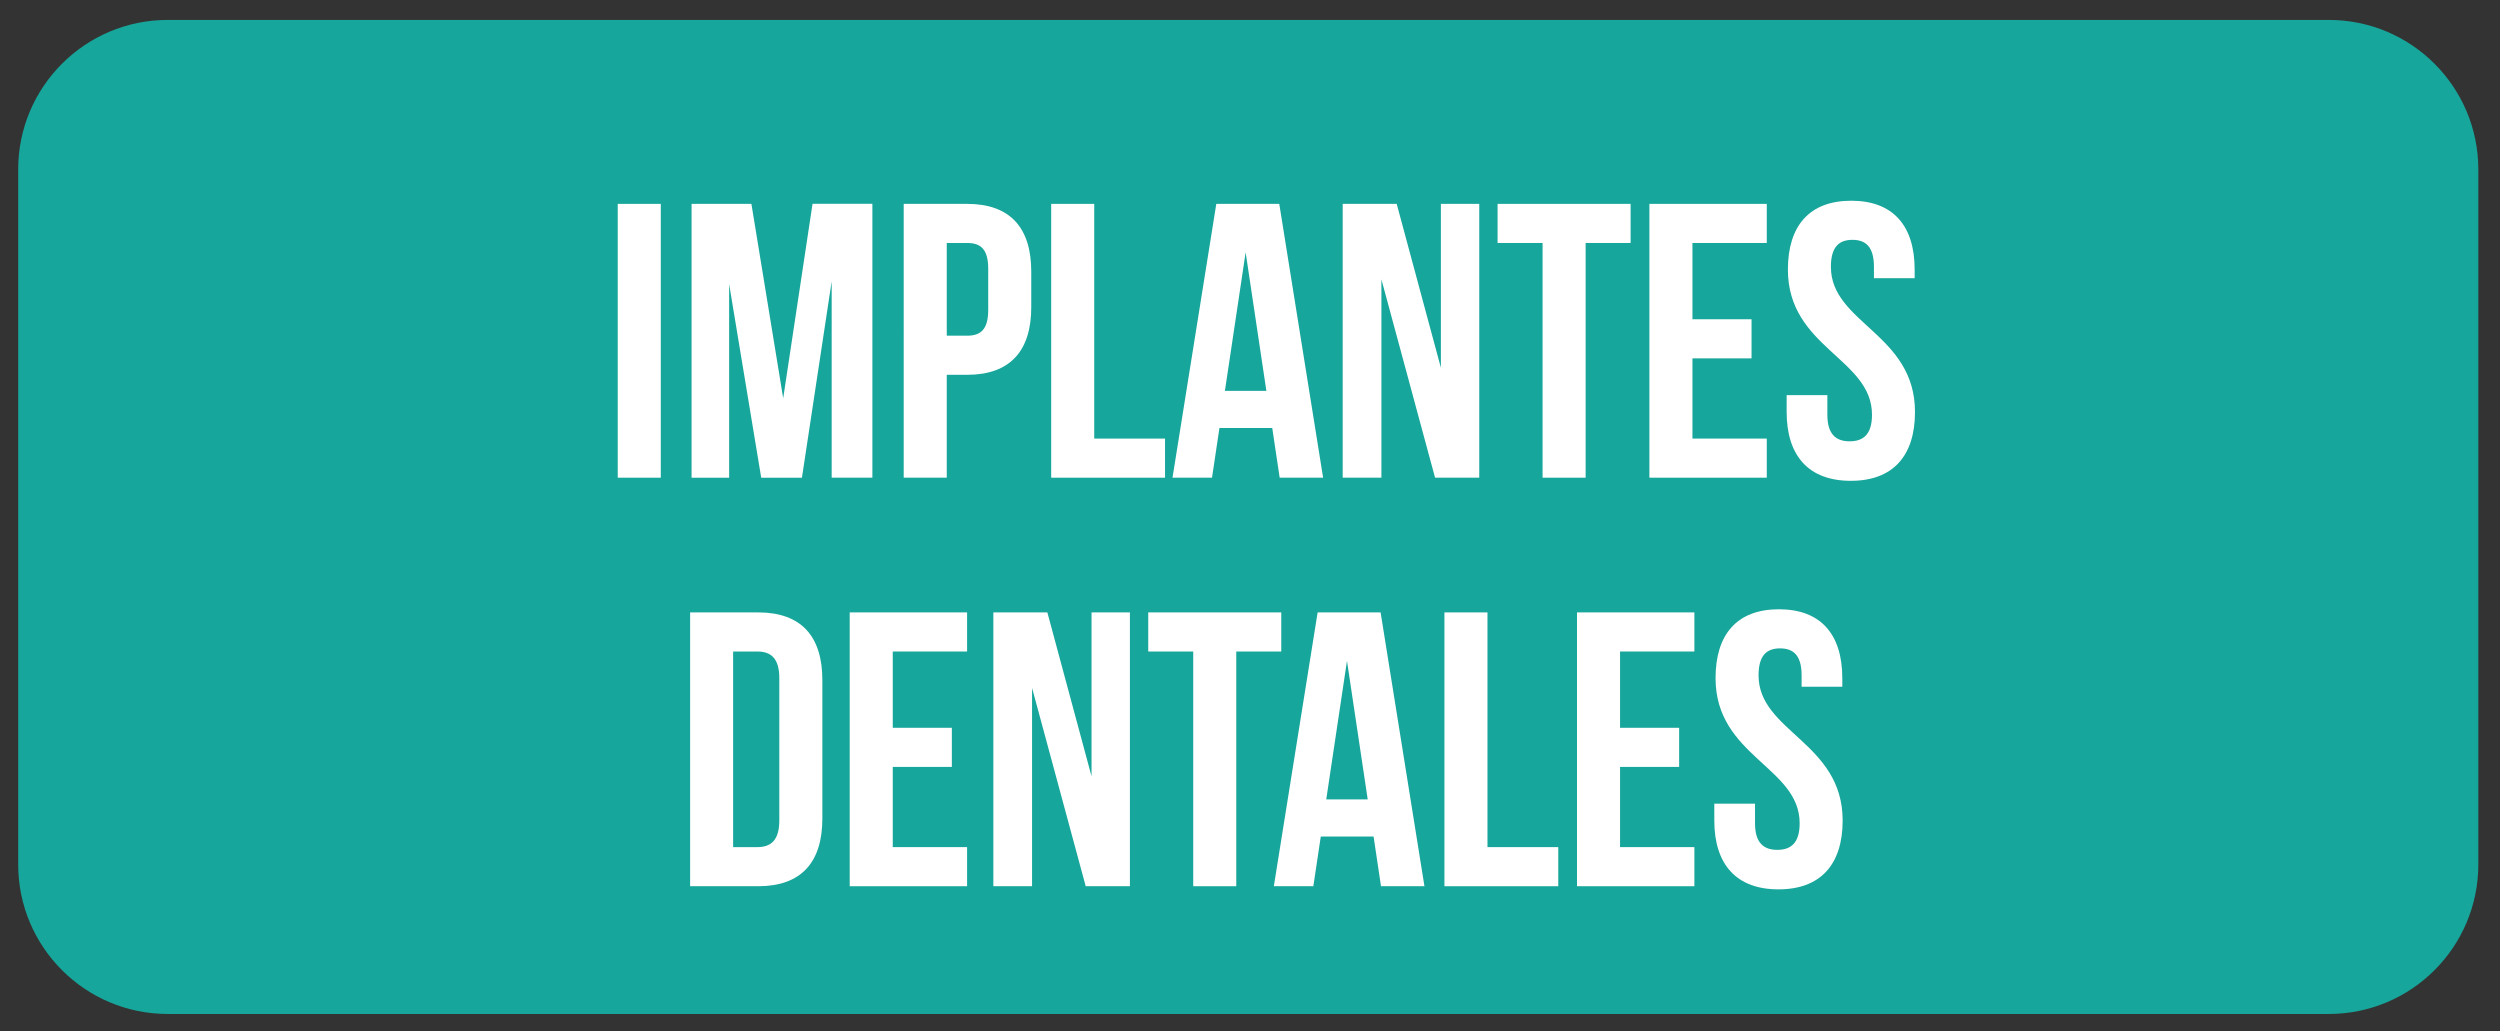
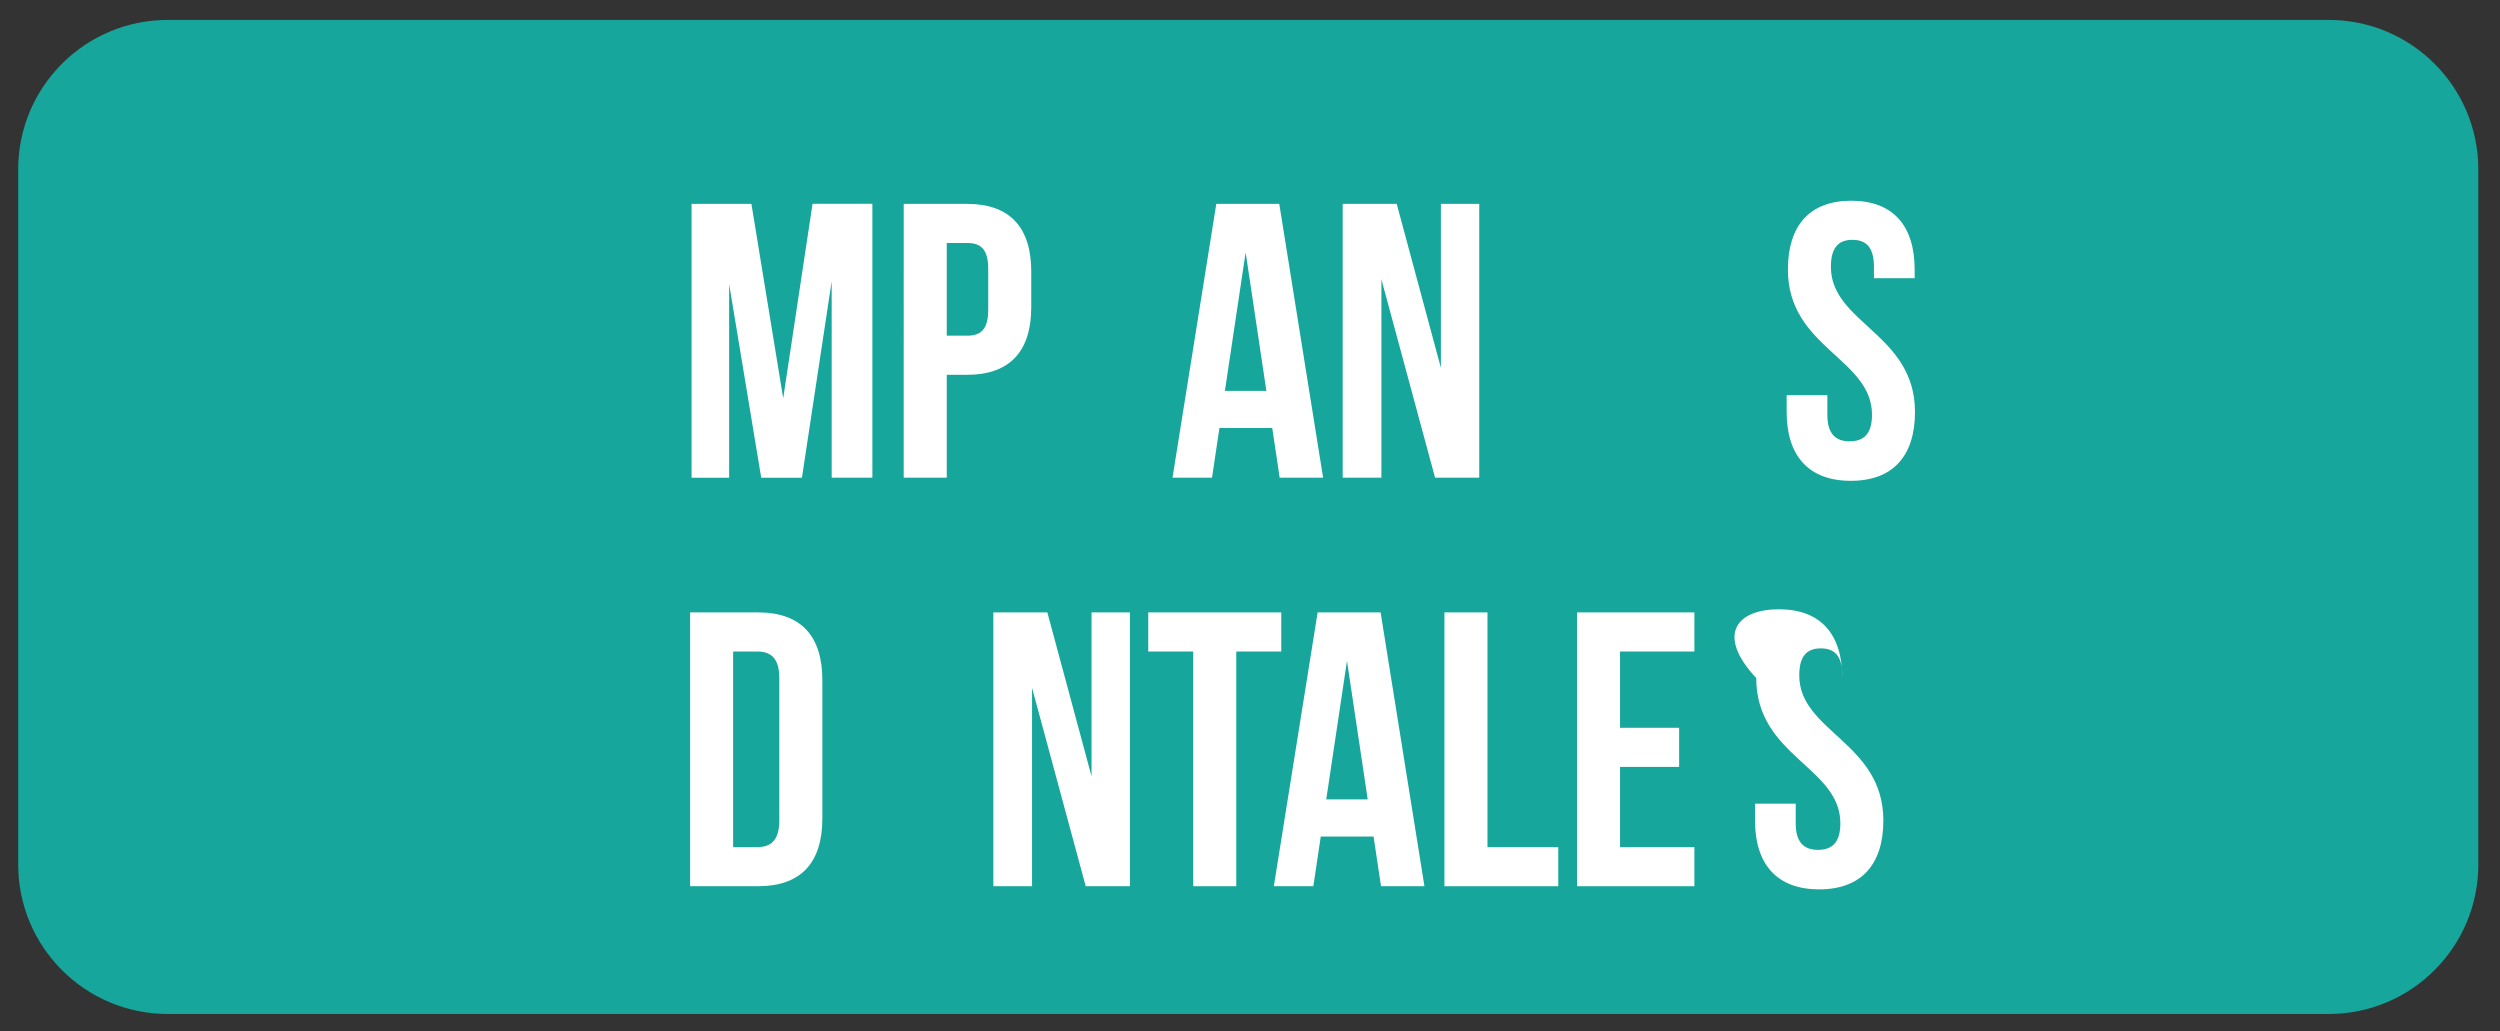
<svg xmlns="http://www.w3.org/2000/svg" id="Layer_1" x="0px" y="0px" viewBox="0 0 501.79 207.01" style="enable-background:new 0 0 501.79 207.01;" xml:space="preserve">
  <rect x="0" y="0" width="501.79" height="207.01" fill="#333333" stroke="none" />
  <style type="text/css">	.st0{fill:#17A69B;}	.st1{fill:#FFFFFF;}</style>
  <path class="st0" d="M467.42,4H33.67C17.09,4,3.65,17.44,3.65,34.02v139.48c0,16.58,13.44,30.02,30.02,30.02h433.75 c16.58,0,30.02-13.44,30.02-30.02V34.02C497.44,17.44,484,4,467.42,4z" />
  <g>
-     <path class="st1" d="M123.99,40.92h8.64v54.96h-8.64V40.92z" />
    <path class="st1" d="M157.2,79.94l5.89-39.03h12.01v54.96h-8.17V56.47l-5.97,39.42h-8.17l-6.44-38.87v38.87h-7.54V40.92h12.01  L157.2,79.94z" />
    <path class="st1" d="M206.99,54.5v7.15c0,8.79-4.24,13.58-12.88,13.58h-4.08v20.65h-8.64V40.92h12.72  C202.75,40.92,206.99,45.71,206.99,54.5z M190.03,48.77v18.61h4.08c2.75,0,4.24-1.26,4.24-5.18v-8.25c0-3.93-1.49-5.18-4.24-5.18  H190.03z" />
-     <path class="st1" d="M210.99,40.92h8.64v47.11h14.21v7.85h-22.85V40.92z" />
    <path class="st1" d="M265.57,95.88h-8.72l-1.49-9.97h-10.6l-1.49,9.97h-7.93l8.79-54.96h12.64L265.57,95.88z M245.86,78.45h8.32  l-4.16-27.8L245.86,78.45z" />
    <path class="st1" d="M277.27,56.07v39.81h-7.77V40.92h10.84l8.87,32.9v-32.9h7.7v54.96h-8.87L277.27,56.07z" />
-     <path class="st1" d="M300.59,40.92h26.7v7.85h-9.03v47.11h-8.64V48.77h-9.03V40.92z" />
-     <path class="st1" d="M339.7,64.08h11.86v7.85H339.7v16.1h14.92v7.85h-23.56V40.92h23.56v7.85H339.7V64.08z" />
    <path class="st1" d="M371.58,40.29c8.4,0,12.72,5.03,12.72,13.82v1.73h-8.17v-2.28c0-3.93-1.57-5.42-4.32-5.42  c-2.75,0-4.32,1.49-4.32,5.42c0,11.31,16.88,13.43,16.88,29.13c0,8.79-4.4,13.82-12.88,13.82s-12.88-5.03-12.88-13.82v-3.38h8.17  v3.93c0,3.93,1.73,5.34,4.48,5.34s4.48-1.41,4.48-5.34c0-11.31-16.88-13.43-16.88-29.13C358.86,45.32,363.18,40.29,371.58,40.29z" />
    <path class="st1" d="M138.52,122.92h13.66c8.64,0,12.88,4.79,12.88,13.58v27.8c0,8.79-4.24,13.58-12.88,13.58h-13.66V122.92z   M147.15,130.77v39.26h4.87c2.75,0,4.4-1.41,4.4-5.34v-28.58c0-3.93-1.65-5.34-4.4-5.34H147.15z" />
-     <path class="st1" d="M179.19,146.08h11.86v7.85h-11.86v16.1h14.92v7.85h-23.56v-54.96h23.56v7.85h-14.92V146.08z" />
    <path class="st1" d="M207.15,138.07v39.81h-7.77v-54.96h10.84l8.87,32.9v-32.9h7.7v54.96h-8.87L207.15,138.07z" />
    <path class="st1" d="M230.47,122.92h26.7v7.85h-9.03v47.11h-8.64v-47.11h-9.03V122.92z" />
    <path class="st1" d="M285.91,177.88h-8.72l-1.49-9.97h-10.6l-1.49,9.97h-7.93l8.79-54.96h12.64L285.91,177.88z M266.2,160.45h8.32  l-4.16-27.8L266.2,160.45z" />
    <path class="st1" d="M289.92,122.92h8.64v47.11h14.21v7.85h-22.85V122.92z" />
    <path class="st1" d="M325.17,146.08h11.86v7.85h-11.86v16.1h14.92v7.85h-23.56v-54.96h23.56v7.85h-14.92V146.08z" />
-     <path class="st1" d="M357.06,122.29c8.4,0,12.72,5.03,12.72,13.82v1.73h-8.17v-2.28c0-3.93-1.57-5.42-4.32-5.42  c-2.75,0-4.32,1.49-4.32,5.42c0,11.31,16.88,13.43,16.88,29.13c0,8.79-4.4,13.82-12.88,13.82s-12.88-5.03-12.88-13.82v-3.38h8.17  v3.93c0,3.93,1.73,5.34,4.48,5.34s4.48-1.41,4.48-5.34c0-11.31-16.88-13.43-16.88-29.13C344.34,127.32,348.65,122.29,357.06,122.29  z" />
+     <path class="st1" d="M357.06,122.29c8.4,0,12.72,5.03,12.72,13.82v1.73v-2.28c0-3.93-1.57-5.42-4.32-5.42  c-2.75,0-4.32,1.49-4.32,5.42c0,11.31,16.88,13.43,16.88,29.13c0,8.79-4.4,13.82-12.88,13.82s-12.88-5.03-12.88-13.82v-3.38h8.17  v3.93c0,3.93,1.73,5.34,4.48,5.34s4.48-1.41,4.48-5.34c0-11.31-16.88-13.43-16.88-29.13C344.34,127.32,348.65,122.29,357.06,122.29  z" />
  </g>
</svg>